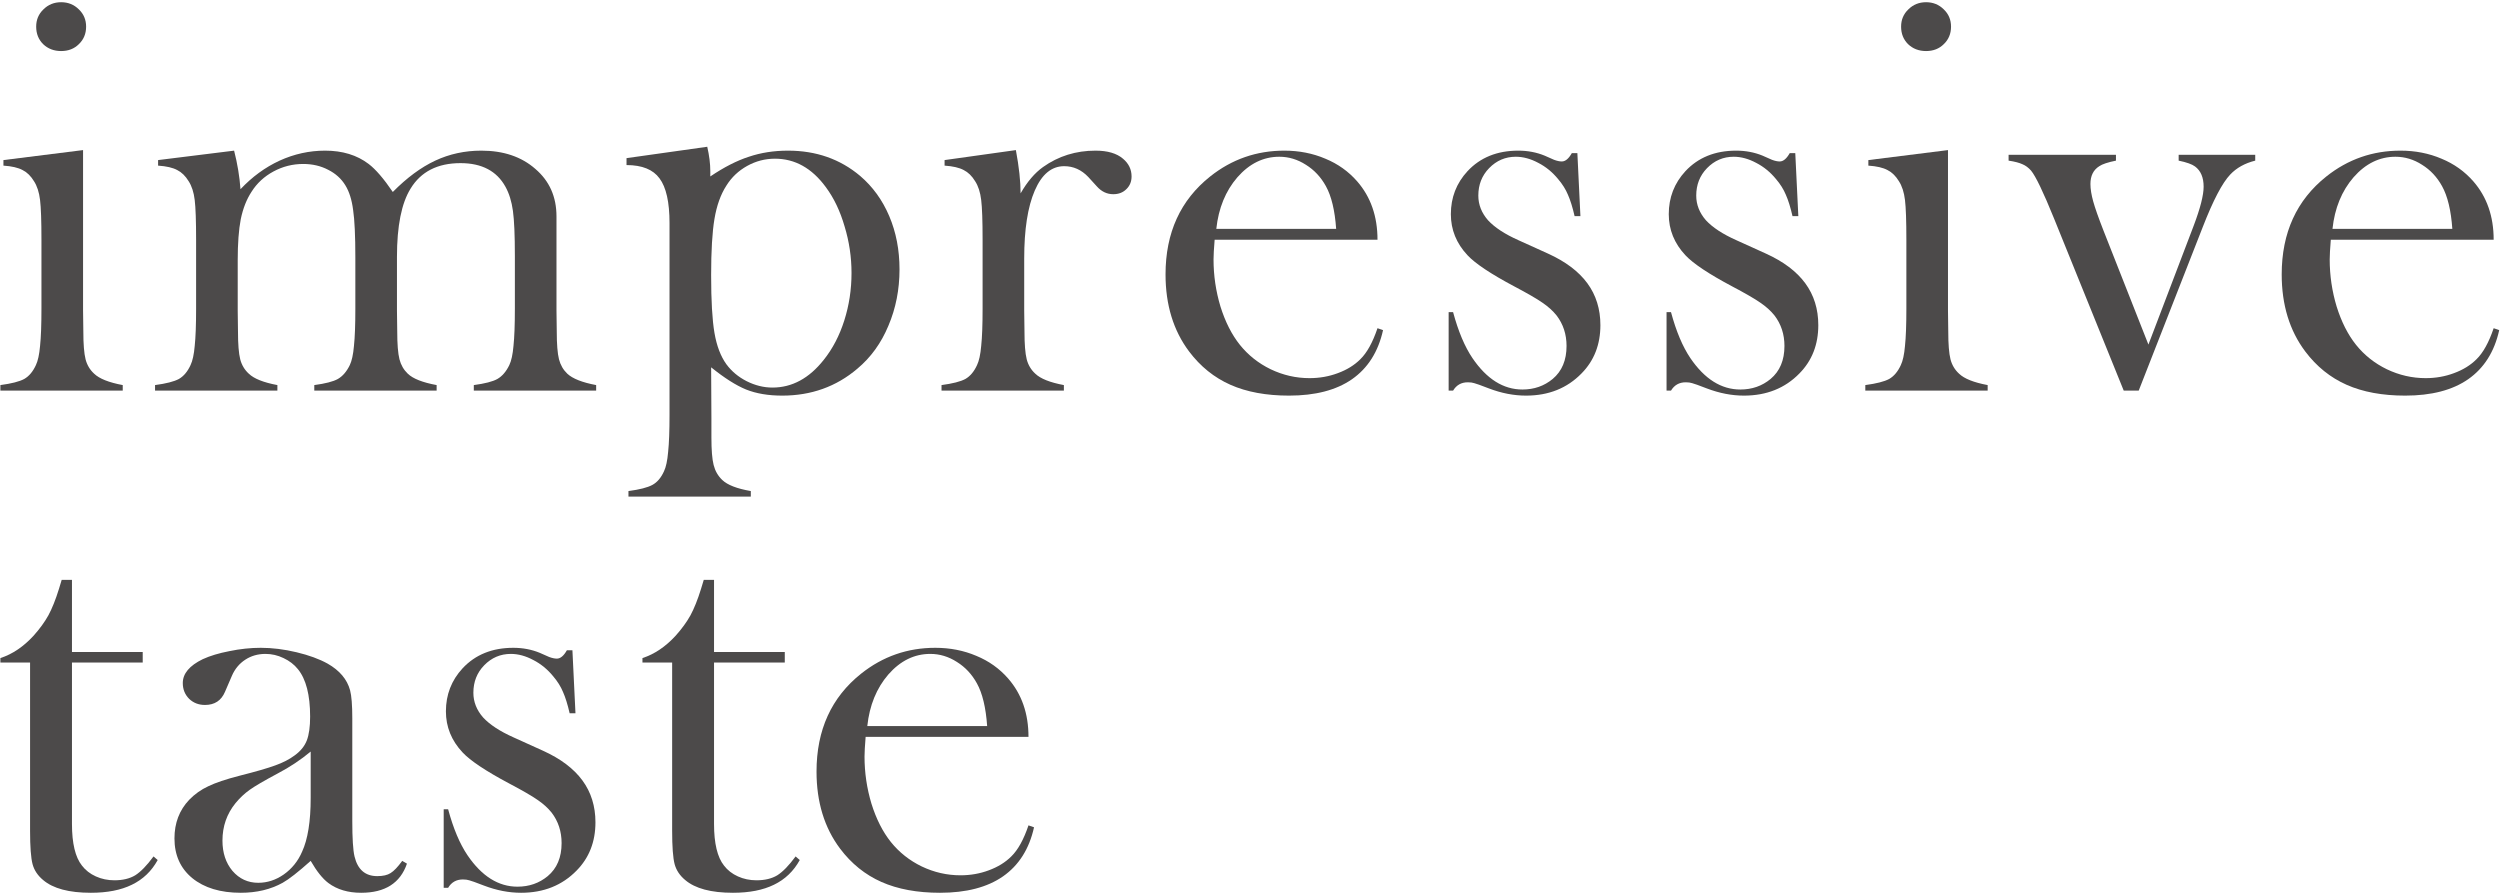
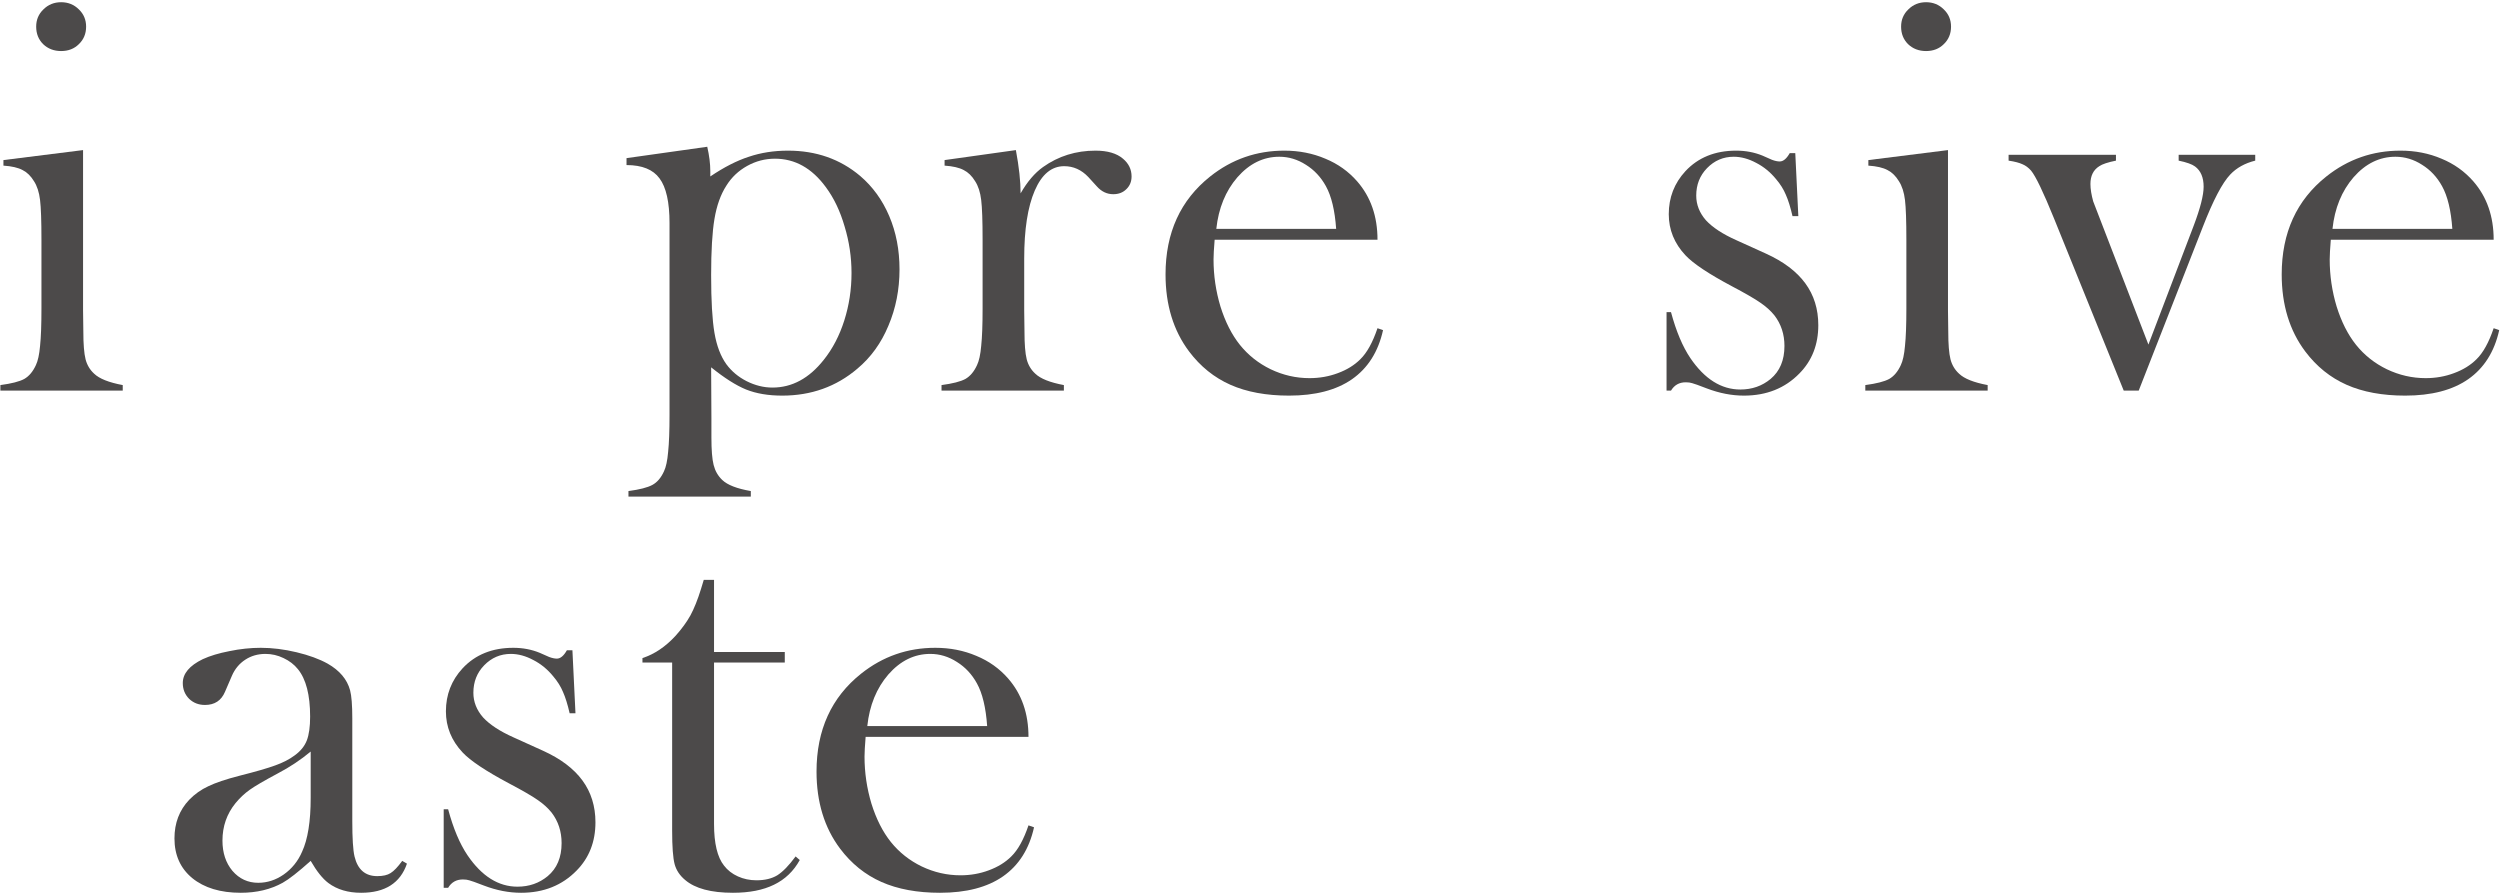
<svg xmlns="http://www.w3.org/2000/svg" width="352" height="126" viewBox="0 0 352 126" fill="none">
  <path d="M121.881 103.75C121.777 105.026 121.725 105.951 121.725 106.523C121.725 108.789 122.051 111.003 122.702 113.164C123.379 115.326 124.29 117.122 125.436 118.555C126.608 120.013 128.053 121.159 129.772 121.992C131.517 122.826 133.34 123.242 135.241 123.242C136.647 123.242 137.975 123.008 139.225 122.539C140.501 122.07 141.556 121.419 142.389 120.586C143.327 119.674 144.134 118.216 144.811 116.211L145.592 116.484C144.915 119.531 143.457 121.836 141.217 123.398C139.004 124.935 136.048 125.703 132.35 125.703C129.147 125.703 126.4 125.195 124.108 124.18C121.816 123.164 119.876 121.602 118.288 119.492C116.074 116.549 114.967 112.93 114.967 108.633C114.967 102.773 117.064 98.177 121.256 94.844C124.303 92.422 127.78 91.211 131.686 91.211C133.769 91.211 135.696 91.588 137.467 92.344C139.238 93.073 140.736 94.141 141.959 95.547C143.861 97.734 144.811 100.469 144.811 103.75H121.881ZM138.991 102.227C138.808 99.622 138.327 97.617 137.545 96.211C136.842 94.935 135.905 93.932 134.733 93.203C133.561 92.448 132.311 92.07 130.983 92.07C128.743 92.07 126.777 93.034 125.084 94.961C123.418 96.888 122.428 99.31 122.116 102.227H138.991Z" fill="#4C4A4A" />
  <path d="M100.536 91.797H110.497V93.281H100.536V116.016C100.536 118.75 101.005 120.703 101.942 121.875C102.437 122.526 103.088 123.034 103.896 123.398C104.703 123.763 105.575 123.945 106.513 123.945C107.685 123.945 108.661 123.711 109.442 123.242C110.224 122.747 111.083 121.862 112.021 120.586L112.606 121.094C111.747 122.656 110.536 123.815 108.974 124.57C107.437 125.326 105.51 125.703 103.192 125.703C100.119 125.703 97.88 125.104 96.474 123.906C95.718 123.281 95.224 122.539 94.989 121.68C94.755 120.794 94.638 119.219 94.638 116.953V93.281H90.458V92.656C92.151 92.109 93.713 91.055 95.145 89.492C96.005 88.529 96.695 87.578 97.216 86.641C97.737 85.677 98.231 84.44 98.7 82.93L99.091 81.641H100.536V91.797Z" fill="#4C4A4A" />
  <path d="M62.472 125V113.945H63.097C63.826 116.654 64.737 118.815 65.831 120.43C67.836 123.372 70.18 124.844 72.862 124.844C74.503 124.844 75.922 124.349 77.12 123.359C78.422 122.266 79.073 120.716 79.073 118.711C79.073 117.07 78.605 115.638 77.667 114.414C77.146 113.763 76.482 113.164 75.675 112.617C74.894 112.07 73.565 111.302 71.69 110.312C68.409 108.568 66.222 107.109 65.128 105.938C63.565 104.271 62.784 102.344 62.784 100.156C62.784 97.812 63.565 95.794 65.128 94.102C66.925 92.174 69.308 91.211 72.276 91.211C73.605 91.211 74.841 91.445 75.987 91.914L77.315 92.5C77.732 92.656 78.097 92.734 78.409 92.734C78.904 92.734 79.373 92.344 79.815 91.562H80.597L81.026 100.43H80.206C79.92 99.18 79.607 98.177 79.269 97.422C78.956 96.667 78.5 95.938 77.901 95.234C77.094 94.245 76.157 93.477 75.089 92.93C74.021 92.357 72.966 92.07 71.925 92.07C70.466 92.07 69.216 92.604 68.175 93.672C67.159 94.713 66.651 96.003 66.651 97.539C66.651 98.815 67.107 99.974 68.019 101.016C68.956 102.031 70.388 102.969 72.315 103.828L76.456 105.703C78.93 106.823 80.779 108.216 82.003 109.883C83.227 111.549 83.839 113.516 83.839 115.781C83.839 118.516 82.954 120.781 81.183 122.578C79.151 124.661 76.547 125.703 73.37 125.703C71.651 125.703 69.907 125.365 68.136 124.688C66.99 124.245 66.3 123.997 66.065 123.945C65.831 123.867 65.532 123.828 65.167 123.828C64.255 123.828 63.565 124.219 63.097 125H62.472Z" fill="#4C4A4A" />
  <path d="M56.634 121.211L57.298 121.602C56.361 124.336 54.212 125.703 50.853 125.703C49.004 125.703 47.468 125.247 46.244 124.336C45.436 123.737 44.603 122.695 43.744 121.211C41.999 122.773 40.684 123.802 39.798 124.297C38.106 125.234 36.139 125.703 33.9 125.703C31.035 125.703 28.757 125.013 27.064 123.633C25.397 122.253 24.564 120.391 24.564 118.047C24.564 115.885 25.254 114.076 26.634 112.617C27.416 111.81 28.314 111.172 29.33 110.703C30.345 110.208 31.817 109.714 33.744 109.219C36.009 108.646 37.676 108.164 38.744 107.773C39.837 107.383 40.749 106.914 41.478 106.367C42.311 105.768 42.884 105.065 43.197 104.258C43.509 103.451 43.666 102.331 43.666 100.898C43.666 97.852 43.093 95.625 41.947 94.219C41.426 93.568 40.749 93.047 39.916 92.656C39.108 92.266 38.262 92.07 37.377 92.07C36.309 92.07 35.358 92.344 34.525 92.891C33.692 93.438 33.067 94.193 32.65 95.156L31.673 97.422C31.152 98.646 30.215 99.258 28.861 99.258C27.975 99.258 27.233 98.971 26.634 98.398C26.035 97.799 25.736 97.057 25.736 96.172C25.736 94.844 26.673 93.724 28.548 92.812C29.564 92.344 30.814 91.966 32.298 91.68C33.809 91.367 35.28 91.211 36.712 91.211C38.327 91.211 40.007 91.419 41.752 91.836C43.496 92.253 44.955 92.787 46.127 93.438C47.819 94.401 48.874 95.651 49.291 97.188C49.499 97.969 49.603 99.284 49.603 101.133V115.586C49.603 118.034 49.707 119.701 49.916 120.586C50.358 122.435 51.426 123.359 53.119 123.359C53.926 123.359 54.551 123.216 54.994 122.93C55.462 122.643 56.009 122.07 56.634 121.211ZM43.744 105.82C42.337 106.992 40.788 108.021 39.095 108.906C37.194 109.922 35.879 110.69 35.15 111.211C34.421 111.732 33.757 112.357 33.158 113.086C31.934 114.596 31.322 116.354 31.322 118.359C31.322 120.078 31.791 121.497 32.728 122.617C33.692 123.737 34.903 124.297 36.361 124.297C37.637 124.297 38.835 123.906 39.955 123.125C41.1 122.318 41.96 121.25 42.533 119.922C43.34 118.177 43.744 115.651 43.744 112.344V105.82Z" fill="#4C4A4A" />
-   <path d="M10.133 91.797H20.094V93.281H10.133V116.016C10.133 118.75 10.602 120.703 11.539 121.875C12.034 122.526 12.685 123.034 13.492 123.398C14.3 123.763 15.172 123.945 16.109 123.945C17.281 123.945 18.258 123.711 19.039 123.242C19.82 122.747 20.68 121.862 21.617 120.586L22.203 121.094C21.344 122.656 20.133 123.815 18.57 124.57C17.034 125.326 15.107 125.703 12.789 125.703C9.716 125.703 7.477 125.104 6.07 123.906C5.315 123.281 4.82 122.539 4.586 121.68C4.352 120.794 4.234 119.219 4.234 116.953V93.281H0.055V92.656C1.747 92.109 3.31 91.055 4.742 89.492C5.602 88.529 6.292 87.578 6.812 86.641C7.333 85.677 7.828 84.44 8.297 82.93L8.688 81.641H10.133V91.797Z" fill="#4C4A4A" />
  <path d="M328.178 33.75C328.074 35.026 328.022 35.95 328.022 36.523C328.022 38.789 328.347 41.003 328.999 43.164C329.676 45.325 330.587 47.122 331.733 48.555C332.905 50.013 334.35 51.159 336.069 51.992C337.814 52.825 339.637 53.242 341.538 53.242C342.944 53.242 344.272 53.008 345.522 52.539C346.798 52.07 347.853 51.419 348.686 50.586C349.624 49.675 350.431 48.216 351.108 46.211L351.889 46.484C351.212 49.531 349.754 51.836 347.514 53.398C345.301 54.935 342.345 55.703 338.647 55.703C335.444 55.703 332.696 55.195 330.405 54.18C328.113 53.164 326.173 51.602 324.584 49.492C322.371 46.55 321.264 42.93 321.264 38.633C321.264 32.773 323.361 28.177 327.553 24.844C330.6 22.422 334.077 21.211 337.983 21.211C340.066 21.211 341.993 21.588 343.764 22.344C345.535 23.073 347.032 24.141 348.256 25.547C350.157 27.734 351.108 30.469 351.108 33.75H328.178ZM345.288 32.227C345.105 29.622 344.624 27.617 343.842 26.211C343.139 24.935 342.202 23.932 341.03 23.203C339.858 22.448 338.608 22.07 337.28 22.07C335.04 22.07 333.074 23.034 331.381 24.961C329.715 26.888 328.725 29.31 328.413 32.227H345.288Z" fill="#4C4A4A" />
-   <path d="M282.81 21.797H297.927V22.617C296.781 22.852 296 23.112 295.583 23.398C294.75 23.919 294.333 24.753 294.333 25.898C294.333 26.602 294.463 27.422 294.724 28.359C294.984 29.297 295.466 30.664 296.169 32.461L302.497 48.516L308.864 31.797C309.802 29.323 310.271 27.487 310.271 26.289C310.271 24.987 309.867 24.037 309.06 23.438C308.643 23.125 307.875 22.852 306.755 22.617V21.797H317.536V22.617C316.078 22.982 314.906 23.633 314.021 24.57C312.901 25.742 311.612 28.203 310.153 31.953L301.13 55H299.021L289.216 30.781C287.705 27.057 286.625 24.805 285.974 24.023C285.609 23.607 285.205 23.307 284.763 23.125C284.32 22.917 283.669 22.747 282.81 22.617V21.797Z" fill="#4C4A4A" />
+   <path d="M282.81 21.797H297.927V22.617C296.781 22.852 296 23.112 295.583 23.398C294.75 23.919 294.333 24.753 294.333 25.898C294.333 26.602 294.463 27.422 294.724 28.359L302.497 48.516L308.864 31.797C309.802 29.323 310.271 27.487 310.271 26.289C310.271 24.987 309.867 24.037 309.06 23.438C308.643 23.125 307.875 22.852 306.755 22.617V21.797H317.536V22.617C316.078 22.982 314.906 23.633 314.021 24.57C312.901 25.742 311.612 28.203 310.153 31.953L301.13 55H299.021L289.216 30.781C287.705 27.057 286.625 24.805 285.974 24.023C285.609 23.607 285.205 23.307 284.763 23.125C284.32 22.917 283.669 22.747 282.81 22.617V21.797Z" fill="#4C4A4A" />
  <path d="M263.065 22.539L274.276 21.133V43.711L274.315 46.68C274.315 48.45 274.42 49.753 274.628 50.586C274.836 51.393 275.24 52.07 275.839 52.617C276.568 53.32 277.909 53.854 279.862 54.219V55H262.636V54.219C264.198 54.01 265.318 53.724 265.995 53.359C266.672 52.969 267.219 52.318 267.636 51.406C267.922 50.807 268.118 49.909 268.222 48.711C268.352 47.487 268.417 45.729 268.417 43.438V33.789C268.417 31.107 268.352 29.232 268.222 28.164C268.091 27.07 267.805 26.185 267.362 25.508C266.92 24.779 266.386 24.258 265.761 23.945C265.136 23.607 264.237 23.398 263.065 23.32V22.539ZM271.19 7.188C270.175 7.188 269.328 6.862 268.651 6.211C268 5.56 267.675 4.74 267.675 3.75C267.675 2.786 268.013 1.979 268.69 1.328C269.368 0.651 270.201 0.312 271.19 0.312C272.18 0.312 273.013 0.651 273.69 1.328C274.368 1.979 274.706 2.786 274.706 3.75C274.706 4.74 274.368 5.56 273.69 6.211C273.039 6.862 272.206 7.188 271.19 7.188Z" fill="#4C4A4A" />
  <path d="M234.65 55V43.945H235.275C236.004 46.654 236.916 48.815 238.009 50.43C240.014 53.372 242.358 54.844 245.041 54.844C246.681 54.844 248.1 54.349 249.298 53.359C250.6 52.266 251.251 50.716 251.251 48.711C251.251 47.07 250.783 45.638 249.845 44.414C249.324 43.763 248.66 43.164 247.853 42.617C247.072 42.07 245.744 41.302 243.869 40.312C240.587 38.568 238.4 37.109 237.306 35.938C235.744 34.271 234.962 32.344 234.962 30.156C234.962 27.812 235.744 25.794 237.306 24.102C239.103 22.174 241.486 21.211 244.455 21.211C245.783 21.211 247.02 21.445 248.166 21.914L249.494 22.5C249.91 22.656 250.275 22.734 250.587 22.734C251.082 22.734 251.551 22.344 251.994 21.562H252.775L253.205 30.43H252.384C252.098 29.18 251.785 28.177 251.447 27.422C251.134 26.667 250.679 25.938 250.08 25.234C249.272 24.245 248.335 23.477 247.267 22.93C246.199 22.357 245.145 22.07 244.103 22.07C242.645 22.07 241.395 22.604 240.353 23.672C239.337 24.713 238.83 26.003 238.83 27.539C238.83 28.815 239.285 29.974 240.197 31.016C241.134 32.031 242.567 32.969 244.494 33.828L248.634 35.703C251.108 36.823 252.957 38.216 254.181 39.883C255.405 41.55 256.017 43.516 256.017 45.781C256.017 48.516 255.132 50.781 253.361 52.578C251.33 54.661 248.725 55.703 245.548 55.703C243.83 55.703 242.085 55.365 240.314 54.688C239.168 54.245 238.478 53.997 238.244 53.945C238.009 53.867 237.71 53.828 237.345 53.828C236.434 53.828 235.744 54.219 235.275 55H234.65Z" fill="#4C4A4A" />
-   <path d="M203.969 55V43.945H204.594C205.323 46.654 206.234 48.815 207.328 50.43C209.333 53.372 211.677 54.844 214.359 54.844C216 54.844 217.419 54.349 218.617 53.359C219.919 52.266 220.57 50.716 220.57 48.711C220.57 47.07 220.102 45.638 219.164 44.414C218.643 43.763 217.979 43.164 217.172 42.617C216.391 42.07 215.062 41.302 213.188 40.312C209.906 38.568 207.719 37.109 206.625 35.938C205.062 34.271 204.281 32.344 204.281 30.156C204.281 27.812 205.062 25.794 206.625 24.102C208.422 22.174 210.805 21.211 213.773 21.211C215.102 21.211 216.339 21.445 217.484 21.914L218.812 22.5C219.229 22.656 219.594 22.734 219.906 22.734C220.401 22.734 220.87 22.344 221.312 21.562H222.094L222.523 30.43H221.703C221.417 29.18 221.104 28.177 220.766 27.422C220.453 26.667 219.997 25.938 219.398 25.234C218.591 24.245 217.654 23.477 216.586 22.93C215.518 22.357 214.464 22.07 213.422 22.07C211.964 22.07 210.714 22.604 209.672 23.672C208.656 24.713 208.148 26.003 208.148 27.539C208.148 28.815 208.604 29.974 209.516 31.016C210.453 32.031 211.885 32.969 213.812 33.828L217.953 35.703C220.427 36.823 222.276 38.216 223.5 39.883C224.724 41.55 225.336 43.516 225.336 45.781C225.336 48.516 224.451 50.781 222.68 52.578C220.648 54.661 218.044 55.703 214.867 55.703C213.148 55.703 211.404 55.365 209.633 54.688C208.487 54.245 207.797 53.997 207.562 53.945C207.328 53.867 207.029 53.828 206.664 53.828C205.753 53.828 205.062 54.219 204.594 55H203.969Z" fill="#4C4A4A" />
  <path d="M171.022 33.75C170.918 35.026 170.866 35.95 170.866 36.523C170.866 38.789 171.191 41.003 171.842 43.164C172.519 45.325 173.431 47.122 174.577 48.555C175.749 50.013 177.194 51.159 178.913 51.992C180.657 52.825 182.48 53.242 184.381 53.242C185.788 53.242 187.116 53.008 188.366 52.539C189.642 52.07 190.696 51.419 191.53 50.586C192.467 49.675 193.275 48.216 193.952 46.211L194.733 46.484C194.056 49.531 192.597 51.836 190.358 53.398C188.144 54.935 185.189 55.703 181.491 55.703C178.288 55.703 175.54 55.195 173.249 54.18C170.957 53.164 169.017 51.602 167.428 49.492C165.215 46.55 164.108 42.93 164.108 38.633C164.108 32.773 166.204 28.177 170.397 24.844C173.444 22.422 176.92 21.211 180.827 21.211C182.91 21.211 184.837 21.588 186.608 22.344C188.379 23.073 189.876 24.141 191.1 25.547C193.001 27.734 193.952 30.469 193.952 33.75H171.022ZM188.131 32.227C187.949 29.622 187.467 27.617 186.686 26.211C185.983 24.935 185.045 23.932 183.874 23.203C182.702 22.448 181.452 22.07 180.124 22.07C177.884 22.07 175.918 23.034 174.225 24.961C172.558 26.888 171.569 29.31 171.256 32.227H188.131Z" fill="#4C4A4A" />
  <path d="M143.7 27.227C144.638 25.586 145.692 24.349 146.864 23.516C149.026 21.979 151.487 21.211 154.247 21.211C155.94 21.211 157.229 21.588 158.114 22.344C158.922 23.021 159.325 23.854 159.325 24.844C159.325 25.573 159.078 26.172 158.583 26.641C158.114 27.109 157.502 27.344 156.747 27.344C155.862 27.344 155.093 26.979 154.442 26.25L153.231 24.922C152.268 23.906 151.135 23.398 149.833 23.398C148.062 23.398 146.682 24.544 145.692 26.836C144.703 29.128 144.208 32.318 144.208 36.406V43.711L144.247 46.68C144.247 48.45 144.351 49.753 144.56 50.586C144.768 51.393 145.172 52.07 145.771 52.617C146.5 53.32 147.841 53.854 149.794 54.219V55H132.567V54.219C134.13 54.01 135.25 53.724 135.927 53.359C136.604 52.969 137.151 52.318 137.567 51.406C137.854 50.807 138.049 49.909 138.153 48.711C138.284 47.487 138.349 45.729 138.349 43.438V33.789C138.349 31.107 138.284 29.232 138.153 28.164C138.023 27.07 137.737 26.185 137.294 25.508C136.851 24.779 136.317 24.258 135.692 23.945C135.067 23.607 134.169 23.398 132.997 23.32V22.539L143.036 21.133C143.479 23.503 143.7 25.534 143.7 27.227Z" fill="#4C4A4A" />
  <path d="M100.128 51.719L100.167 58.906V61.602C100.167 63.372 100.271 64.662 100.479 65.469C100.688 66.302 101.091 67.005 101.69 67.578C102.42 68.281 103.761 68.802 105.714 69.141V69.922H88.487V69.141C90.05 68.932 91.17 68.646 91.847 68.281C92.524 67.917 93.071 67.279 93.487 66.367C93.774 65.768 93.969 64.857 94.073 63.633C94.204 62.409 94.269 60.664 94.269 58.398V31.406C94.269 28.463 93.8 26.367 92.862 25.117C91.951 23.867 90.401 23.242 88.214 23.242V22.266L99.581 20.664C99.868 21.914 100.011 23.06 100.011 24.102V24.844C101.938 23.542 103.748 22.617 105.44 22.07C107.133 21.497 108.969 21.211 110.948 21.211C114.907 21.211 118.292 22.396 121.104 24.766C122.875 26.276 124.243 28.164 125.206 30.43C126.17 32.695 126.651 35.195 126.651 37.93C126.651 40.768 126.131 43.411 125.089 45.859C124.073 48.307 122.615 50.325 120.714 51.914C117.745 54.44 114.216 55.703 110.128 55.703C108.175 55.703 106.482 55.417 105.05 54.844C103.644 54.271 102.003 53.229 100.128 51.719ZM100.128 38.75C100.128 42.344 100.284 45.052 100.597 46.875C100.909 48.698 101.469 50.169 102.276 51.289C103.006 52.279 103.956 53.073 105.128 53.672C106.326 54.271 107.537 54.57 108.761 54.57C111.521 54.57 113.93 53.268 115.987 50.664C117.237 49.102 118.201 47.253 118.878 45.117C119.555 42.982 119.894 40.755 119.894 38.438C119.894 36.198 119.568 34.01 118.917 31.875C118.292 29.713 117.407 27.865 116.261 26.328C114.308 23.672 111.925 22.344 109.112 22.344C107.732 22.344 106.43 22.682 105.206 23.359C103.982 24.037 103.006 24.961 102.276 26.133C101.469 27.383 100.909 28.945 100.597 30.82C100.284 32.669 100.128 35.312 100.128 38.75Z" fill="#4C4A4A" />
-   <path d="M32.962 21.211C33.431 23.034 33.731 24.844 33.861 26.641C35.502 24.896 37.337 23.555 39.369 22.617C41.426 21.68 43.561 21.211 45.775 21.211C48.223 21.211 50.267 21.836 51.908 23.086C52.897 23.841 54.03 25.156 55.306 27.031C57.285 25.026 59.278 23.555 61.283 22.617C63.288 21.68 65.449 21.211 67.767 21.211C70.892 21.211 73.431 22.07 75.384 23.789C77.363 25.482 78.353 27.708 78.353 30.469V43.711L78.392 46.68C78.392 48.45 78.496 49.753 78.705 50.586C78.913 51.393 79.303 52.07 79.876 52.617C80.632 53.32 81.986 53.854 83.939 54.219V55H66.712V54.219C68.275 54.01 69.382 53.724 70.033 53.359C70.71 52.969 71.27 52.318 71.712 51.406C71.999 50.807 72.194 49.909 72.298 48.711C72.428 47.487 72.494 45.742 72.494 43.477V36.016C72.494 33.125 72.403 31.016 72.22 29.688C72.038 28.359 71.686 27.227 71.165 26.289C69.942 24.076 67.832 22.969 64.837 22.969C61.608 22.969 59.264 24.167 57.806 26.562C56.53 28.62 55.892 31.823 55.892 36.172V43.711L55.931 46.68C55.931 48.45 56.035 49.753 56.244 50.586C56.452 51.393 56.843 52.07 57.416 52.617C58.145 53.32 59.499 53.854 61.478 54.219V55H44.252V54.219C45.814 54.01 46.921 53.724 47.572 53.359C48.249 52.969 48.809 52.318 49.252 51.406C49.538 50.807 49.733 49.909 49.837 48.711C49.968 47.487 50.033 45.742 50.033 43.477V36.25C50.033 33.203 49.929 30.977 49.72 29.57C49.538 28.138 49.173 26.979 48.627 26.094C48.054 25.156 47.246 24.427 46.205 23.906C45.163 23.359 43.991 23.086 42.689 23.086C41.205 23.086 39.811 23.438 38.509 24.141C37.207 24.844 36.179 25.794 35.423 26.992C34.72 28.06 34.212 29.349 33.9 30.859C33.613 32.344 33.47 34.271 33.47 36.641V43.789L33.509 46.68C33.509 48.45 33.613 49.753 33.822 50.586C34.03 51.393 34.434 52.07 35.033 52.617C35.762 53.32 37.103 53.854 39.056 54.219V55H21.83V54.219C23.392 54.01 24.512 53.724 25.189 53.359C25.866 52.969 26.413 52.318 26.83 51.406C27.116 50.807 27.311 49.909 27.416 48.711C27.546 47.487 27.611 45.729 27.611 43.438V33.789C27.611 31.107 27.546 29.232 27.416 28.164C27.285 27.07 26.999 26.185 26.556 25.508C26.113 24.779 25.58 24.258 24.955 23.945C24.33 23.607 23.431 23.398 22.259 23.32V22.539L32.962 21.211Z" fill="#4C4A4A" />
  <path d="M0.484 22.539L11.695 21.133V43.711L11.734 46.68C11.734 48.45 11.838 49.753 12.047 50.586C12.255 51.393 12.659 52.07 13.258 52.617C13.987 53.32 15.328 53.854 17.281 54.219V55H0.055V54.219C1.617 54.01 2.737 53.724 3.414 53.359C4.091 52.969 4.638 52.318 5.055 51.406C5.341 50.807 5.536 49.909 5.641 48.711C5.771 47.487 5.836 45.729 5.836 43.438V33.789C5.836 31.107 5.771 29.232 5.641 28.164C5.51 27.07 5.224 26.185 4.781 25.508C4.339 24.779 3.805 24.258 3.18 23.945C2.555 23.607 1.656 23.398 0.484 23.32V22.539ZM8.609 7.188C7.594 7.188 6.747 6.862 6.07 6.211C5.419 5.56 5.094 4.74 5.094 3.75C5.094 2.786 5.432 1.979 6.109 1.328C6.786 0.651 7.62 0.312 8.609 0.312C9.599 0.312 10.432 0.651 11.109 1.328C11.787 1.979 12.125 2.786 12.125 3.75C12.125 4.74 11.787 5.56 11.109 6.211C10.458 6.862 9.625 7.188 8.609 7.188Z" fill="#4C4A4A" />
</svg>